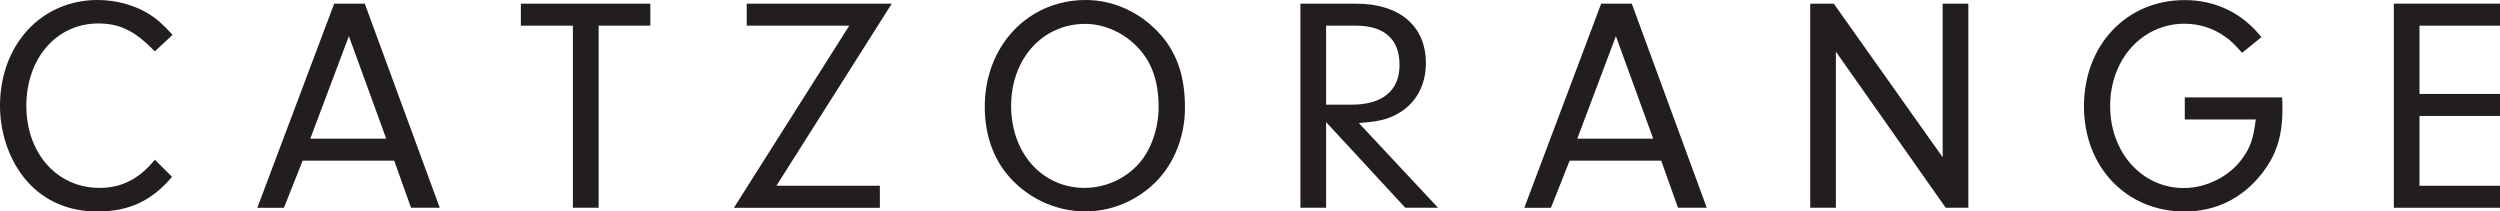
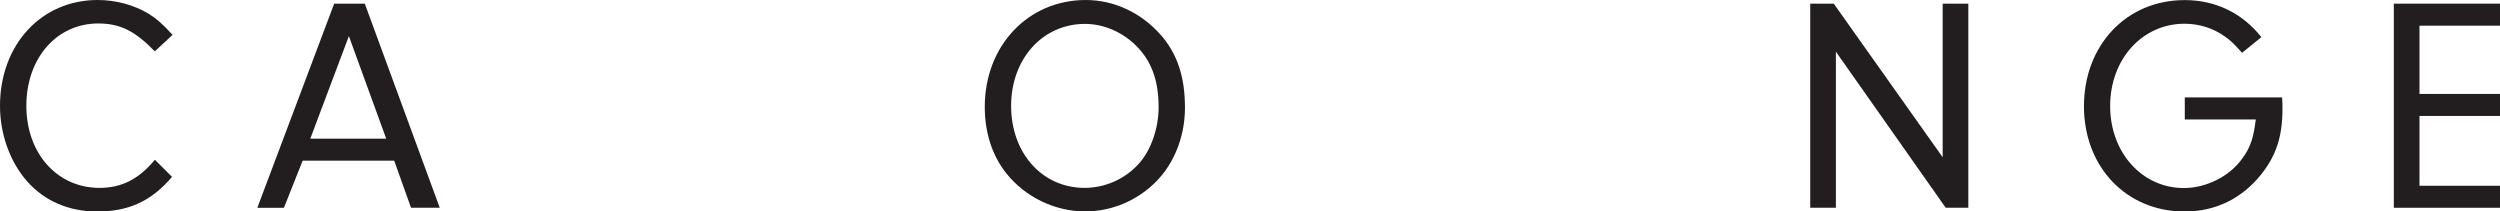
<svg xmlns="http://www.w3.org/2000/svg" id="_レイヤー_2" data-name="レイヤー 2" viewBox="0 0 294.08 24.87">
  <g id="Layer_1" data-name="Layer 1">
    <g>
      <path d="M20.23,20.81c-2.41,2.84-5.08,4.07-8.78,4.07-3.35,0-6.19-1.22-8.24-3.53C1.19,19.08,0,15.8,0,12.45,0,5.26,4.86,0,11.48,0c2.16,0,4.28.58,6.01,1.62.97.61,1.62,1.19,2.81,2.48l-2.09,1.94c-2.34-2.41-4.1-3.28-6.66-3.28C6.66,2.77,3.1,6.84,3.1,12.45s3.64,9.65,8.6,9.65c2.63,0,4.64-1.04,6.52-3.31l2.02,2.02Z" style="fill: #221e1f;" />
      <path d="M35.6,18.9l-2.2,5.54h-3.13L39.31.43h3.6l8.82,24.01h-3.38l-1.98-5.54h-10.76ZM41.04,4.25l-4.54,12.06h8.93l-4.39-12.06Z" style="fill: #221e1f;" />
-       <path d="M70.41,24.44h-3.02V3.02h-6.12V.43h15.23v2.59h-6.08v21.42Z" style="fill: #221e1f;" />
-       <path d="M103.5,21.85v2.59h-17.17l13.57-21.42h-12.06V.43h17.06l-13.57,21.42h12.17Z" style="fill: #221e1f;" />
      <path d="M136.58,4.14c1.94,2.27,2.81,4.93,2.81,8.53s-1.44,7.09-4.07,9.32c-2.16,1.87-4.9,2.88-7.67,2.88-3.56,0-7.06-1.69-9.29-4.5-1.66-2.09-2.52-4.79-2.52-7.81,0-7.16,5.08-12.56,11.88-12.56,3.35,0,6.55,1.51,8.85,4.14ZM118.94,12.45c0,5.58,3.67,9.65,8.64,9.65,2.41,0,4.79-1.04,6.41-2.88,1.4-1.55,2.3-4.14,2.3-6.59,0-3.2-.86-5.54-2.74-7.34-1.58-1.55-3.78-2.48-5.9-2.48-5,0-8.71,4.1-8.71,9.65Z" style="fill: #221e1f;" />
-       <path d="M155.99,24.44h-3.02V.43h6.55c5.11,0,8.21,2.63,8.21,6.98,0,2.7-1.22,4.86-3.46,6.05-1.15.61-2.23.86-4.43,1.01l9.32,9.97h-3.85l-9.32-10.08v10.08ZM159.01,12.31c3.64,0,5.62-1.66,5.62-4.68s-1.8-4.61-5.11-4.61h-3.53v9.29h3.02Z" style="fill: #221e1f;" />
-       <path d="M184.64,18.9l-2.2,5.54h-3.13L188.35.43h3.6l8.82,24.01h-3.38l-1.98-5.54h-10.76ZM190.08,4.25l-4.54,12.06h8.93l-4.39-12.06Z" style="fill: #221e1f;" />
      <path d="M215.96,24.44h-3.02V.43h2.77l12.81,18.07V.43h3.02v24.01h-2.66l-12.92-18.36v18.36Z" style="fill: #221e1f;" />
      <path d="M268.45,11.45c.04.5.04,1.15.04,1.37,0,3.2-.72,5.44-2.48,7.67-2.3,2.88-5.4,4.39-9.03,4.39-6.84,0-11.84-5.22-11.84-12.38s4.97-12.49,11.84-12.49c3.63,0,6.77,1.51,9.03,4.36l-2.27,1.84c-.94-1.04-1.37-1.48-2.02-1.91-1.33-.97-3.02-1.51-4.75-1.51-4.97,0-8.75,4.18-8.75,9.68s3.78,9.65,8.67,9.65c2.66,0,5.44-1.4,6.91-3.53.94-1.26,1.3-2.45,1.55-4.54h-8.35v-2.59h11.45Z" style="fill: #221e1f;" />
      <path d="M284.61,11.05h9.47v2.59h-9.47v8.21h9.47v2.59h-12.49V.43h12.49v2.59h-9.47v8.03Z" style="fill: #221e1f;" />
    </g>
  </g>
</svg>